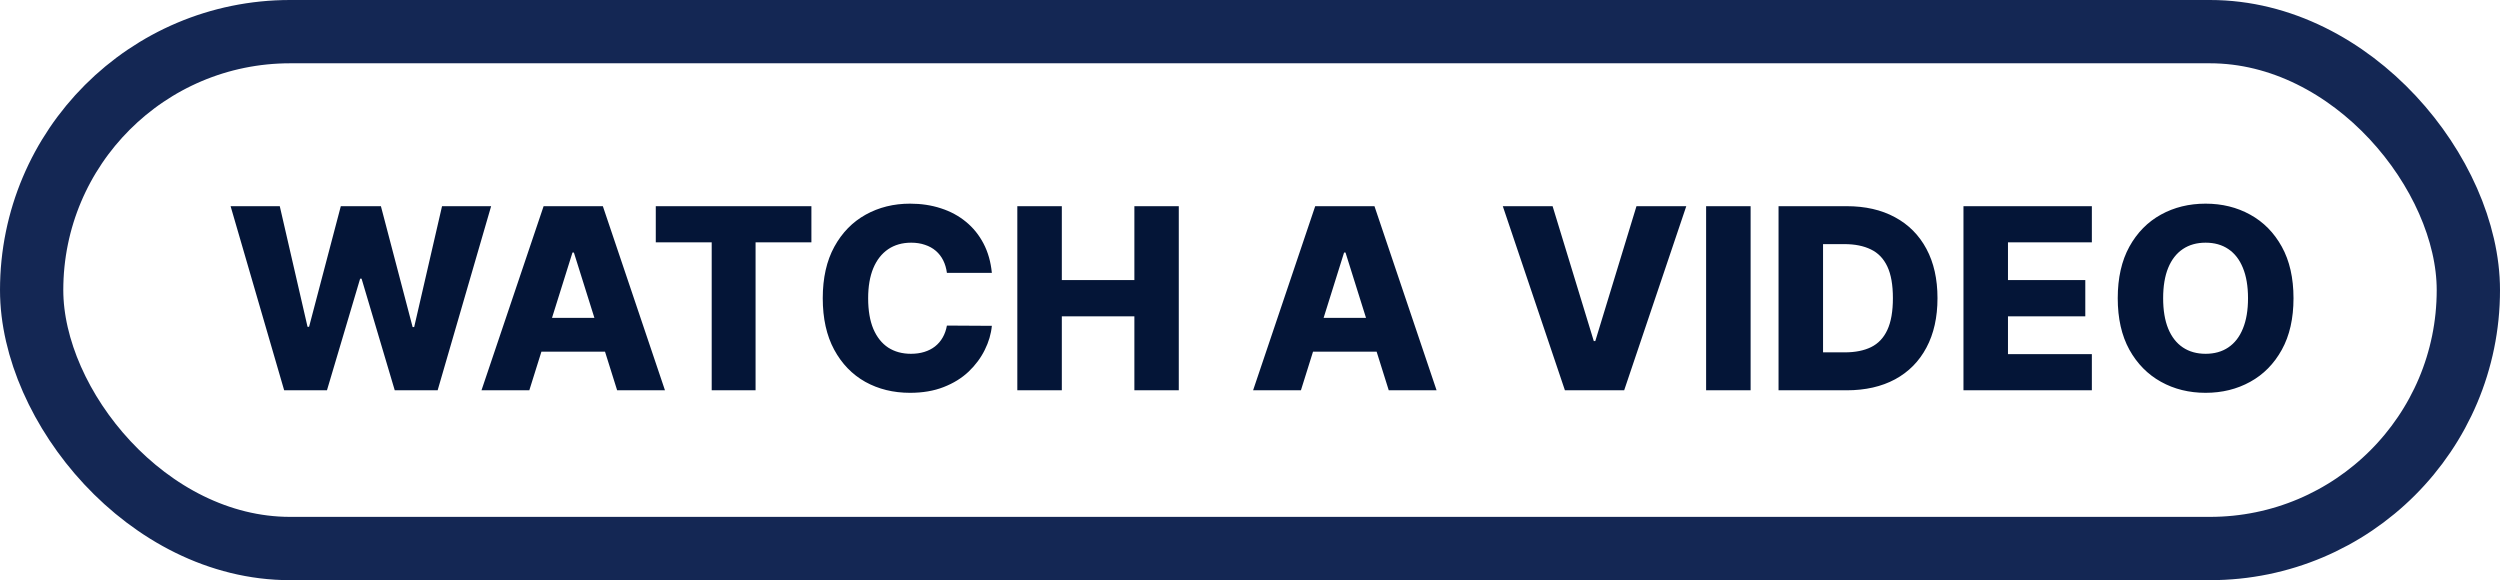
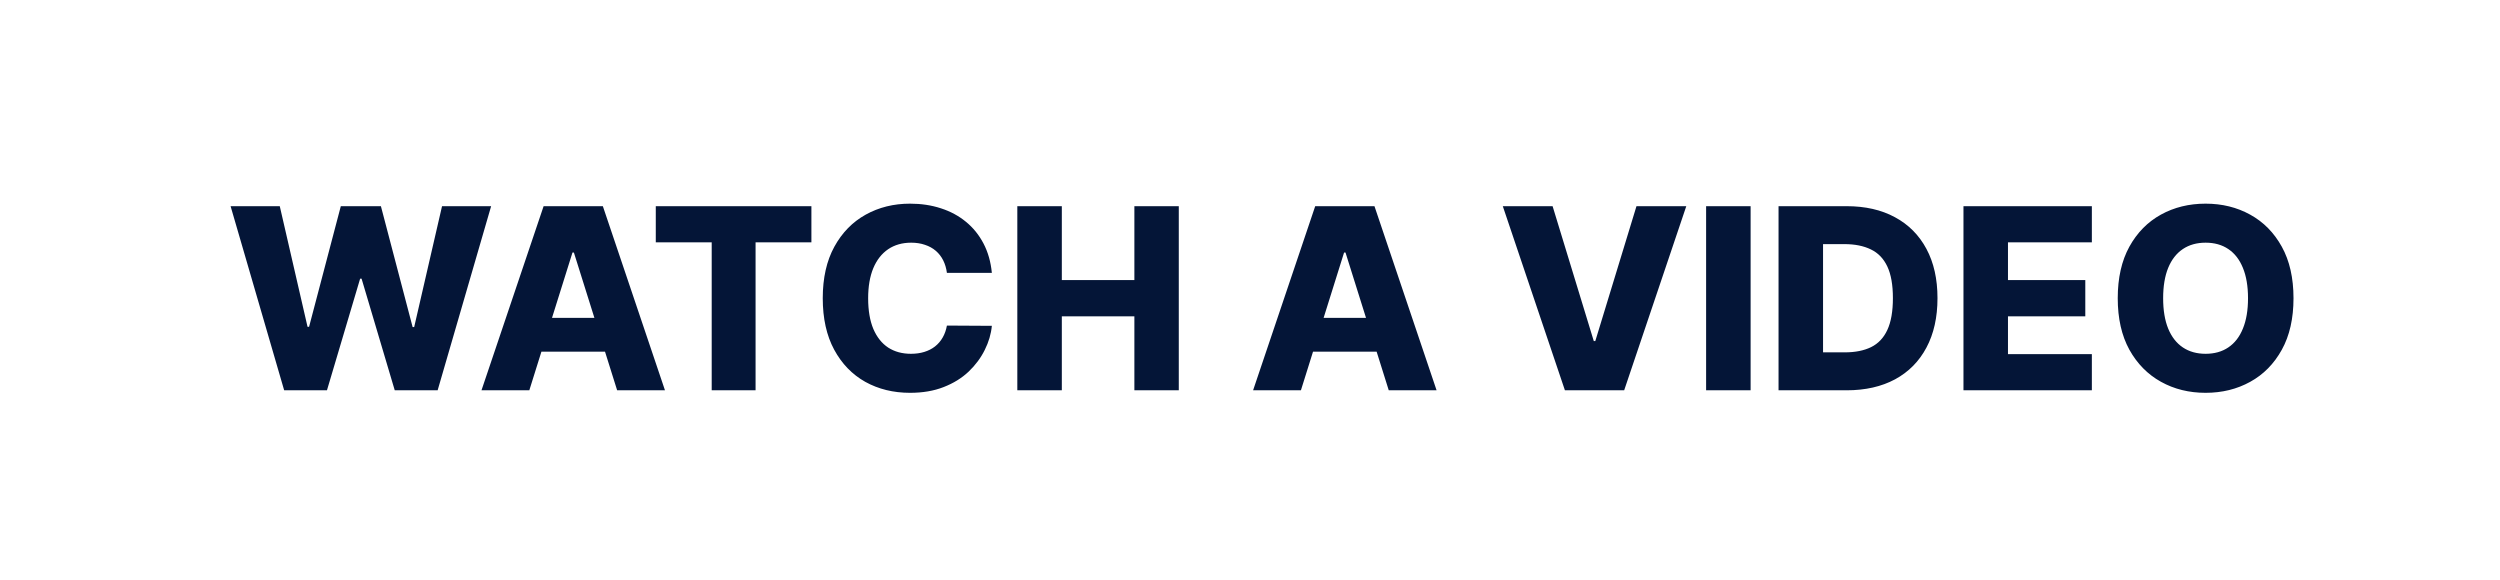
<svg xmlns="http://www.w3.org/2000/svg" width="237" height="55" viewBox="0 0 237 55" fill="none">
  <path d="M26.939 37L21.86 19.546H26.522L29.155 30.983H29.3L32.309 19.546H36.11L39.118 31.009H39.263L41.905 19.546H46.559L41.488 37H37.422L34.277 26.415H34.141L30.996 37H26.939ZM50.179 37H45.645L51.534 19.546H57.15L63.039 37H58.505L54.406 23.943H54.27L50.179 37ZM49.574 30.131H59.051V33.335H49.574V30.131ZM62.168 22.972V19.546H76.921V22.972H71.628V37H67.469V22.972H62.168ZM94.028 25.869H89.767C89.71 25.432 89.593 25.037 89.417 24.685C89.241 24.332 89.008 24.031 88.718 23.781C88.429 23.531 88.085 23.341 87.687 23.21C87.295 23.074 86.86 23.006 86.383 23.006C85.537 23.006 84.806 23.213 84.193 23.628C83.585 24.043 83.116 24.642 82.787 25.426C82.463 26.21 82.301 27.159 82.301 28.273C82.301 29.432 82.466 30.403 82.795 31.188C83.13 31.966 83.599 32.554 84.201 32.952C84.809 33.344 85.528 33.54 86.358 33.54C86.823 33.54 87.247 33.48 87.627 33.361C88.014 33.242 88.352 33.068 88.642 32.841C88.937 32.608 89.179 32.327 89.366 31.997C89.559 31.662 89.693 31.284 89.767 30.864L94.028 30.889C93.954 31.662 93.73 32.423 93.355 33.173C92.985 33.923 92.477 34.608 91.829 35.227C91.181 35.841 90.392 36.33 89.46 36.693C88.534 37.057 87.471 37.239 86.272 37.239C84.693 37.239 83.278 36.892 82.028 36.199C80.784 35.5 79.801 34.483 79.079 33.148C78.358 31.812 77.997 30.188 77.997 28.273C77.997 26.352 78.363 24.724 79.096 23.389C79.829 22.054 80.821 21.04 82.071 20.347C83.321 19.653 84.721 19.307 86.272 19.307C87.329 19.307 88.306 19.454 89.204 19.75C90.102 20.04 90.892 20.466 91.573 21.028C92.255 21.585 92.809 22.27 93.235 23.082C93.662 23.895 93.926 24.824 94.028 25.869ZM96.442 37V19.546H100.661V26.551H107.539V19.546H111.749V37H107.539V29.986H100.661V37H96.442ZM123.327 37H118.793L124.682 19.546H130.299L136.188 37H131.654L127.554 23.943H127.418L123.327 37ZM122.722 30.131H132.199V33.335H122.722V30.131ZM147.186 19.546L151.09 32.33H151.235L155.138 19.546H159.86L153.971 37H148.354L142.465 19.546H147.186ZM165.958 19.546V37H161.739V19.546H165.958ZM175.058 37H168.606V19.546H175.049C176.828 19.546 178.359 19.895 179.643 20.594C180.933 21.287 181.927 22.287 182.626 23.594C183.325 24.895 183.674 26.452 183.674 28.264C183.674 30.082 183.325 31.645 182.626 32.952C181.933 34.258 180.941 35.261 179.652 35.96C178.362 36.653 176.831 37 175.058 37ZM172.825 33.403H174.896C175.873 33.403 176.7 33.239 177.376 32.909C178.058 32.574 178.572 32.031 178.919 31.281C179.271 30.526 179.447 29.52 179.447 28.264C179.447 27.009 179.271 26.009 178.919 25.264C178.566 24.514 178.047 23.974 177.359 23.645C176.677 23.31 175.836 23.142 174.836 23.142H172.825V33.403ZM186.137 37V19.546H198.308V22.972H190.356V26.551H197.686V29.986H190.356V33.574H198.308V37H186.137ZM217.424 28.273C217.424 30.193 217.055 31.821 216.316 33.156C215.578 34.492 214.578 35.506 213.316 36.199C212.061 36.892 210.652 37.239 209.089 37.239C207.521 37.239 206.109 36.889 204.853 36.19C203.598 35.492 202.6 34.477 201.862 33.148C201.129 31.812 200.762 30.188 200.762 28.273C200.762 26.352 201.129 24.724 201.862 23.389C202.6 22.054 203.598 21.04 204.853 20.347C206.109 19.653 207.521 19.307 209.089 19.307C210.652 19.307 212.061 19.653 213.316 20.347C214.578 21.04 215.578 22.054 216.316 23.389C217.055 24.724 217.424 26.352 217.424 28.273ZM213.112 28.273C213.112 27.136 212.95 26.176 212.626 25.392C212.308 24.608 211.848 24.014 211.245 23.611C210.649 23.207 209.93 23.006 209.089 23.006C208.254 23.006 207.535 23.207 206.933 23.611C206.331 24.014 205.868 24.608 205.544 25.392C205.225 26.176 205.066 27.136 205.066 28.273C205.066 29.409 205.225 30.369 205.544 31.153C205.868 31.938 206.331 32.531 206.933 32.935C207.535 33.338 208.254 33.54 209.089 33.54C209.93 33.54 210.649 33.338 211.245 32.935C211.848 32.531 212.308 31.938 212.626 31.153C212.95 30.369 213.112 29.409 213.112 28.273Z" fill="#041537" />
-   <rect x="3" y="3" width="231" height="49" rx="24.5" stroke="#142754" stroke-width="6" />
</svg>